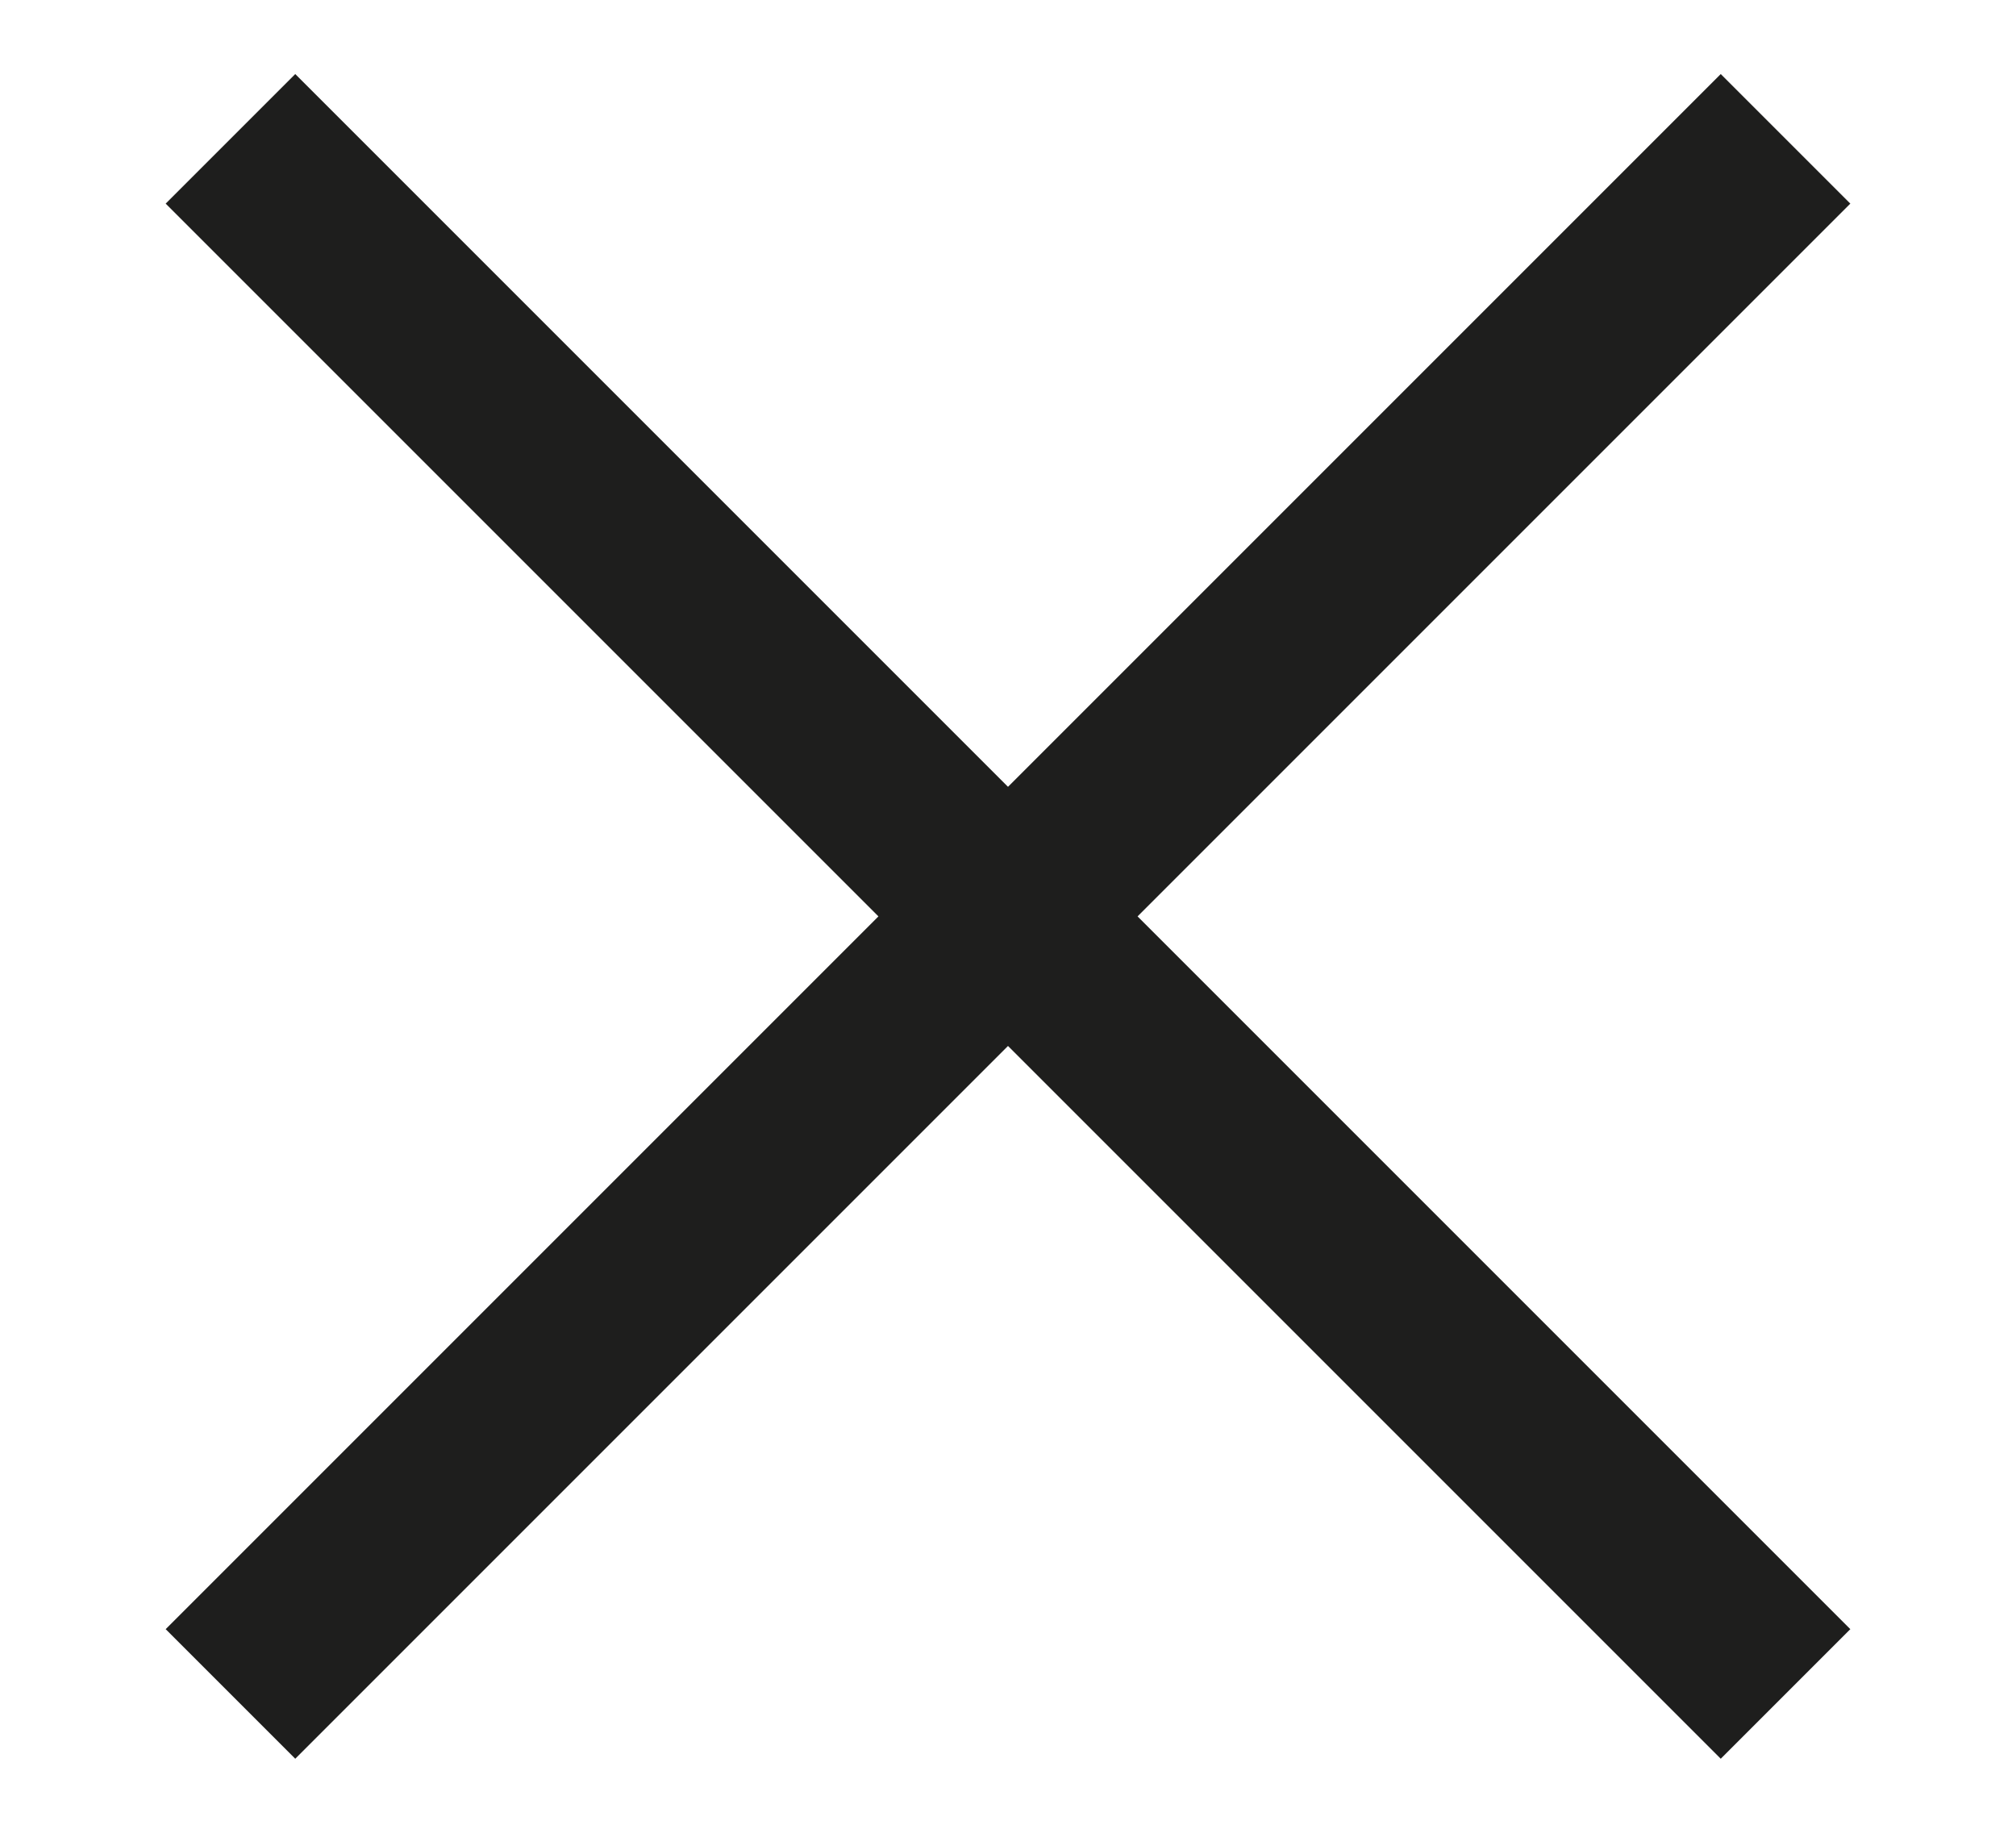
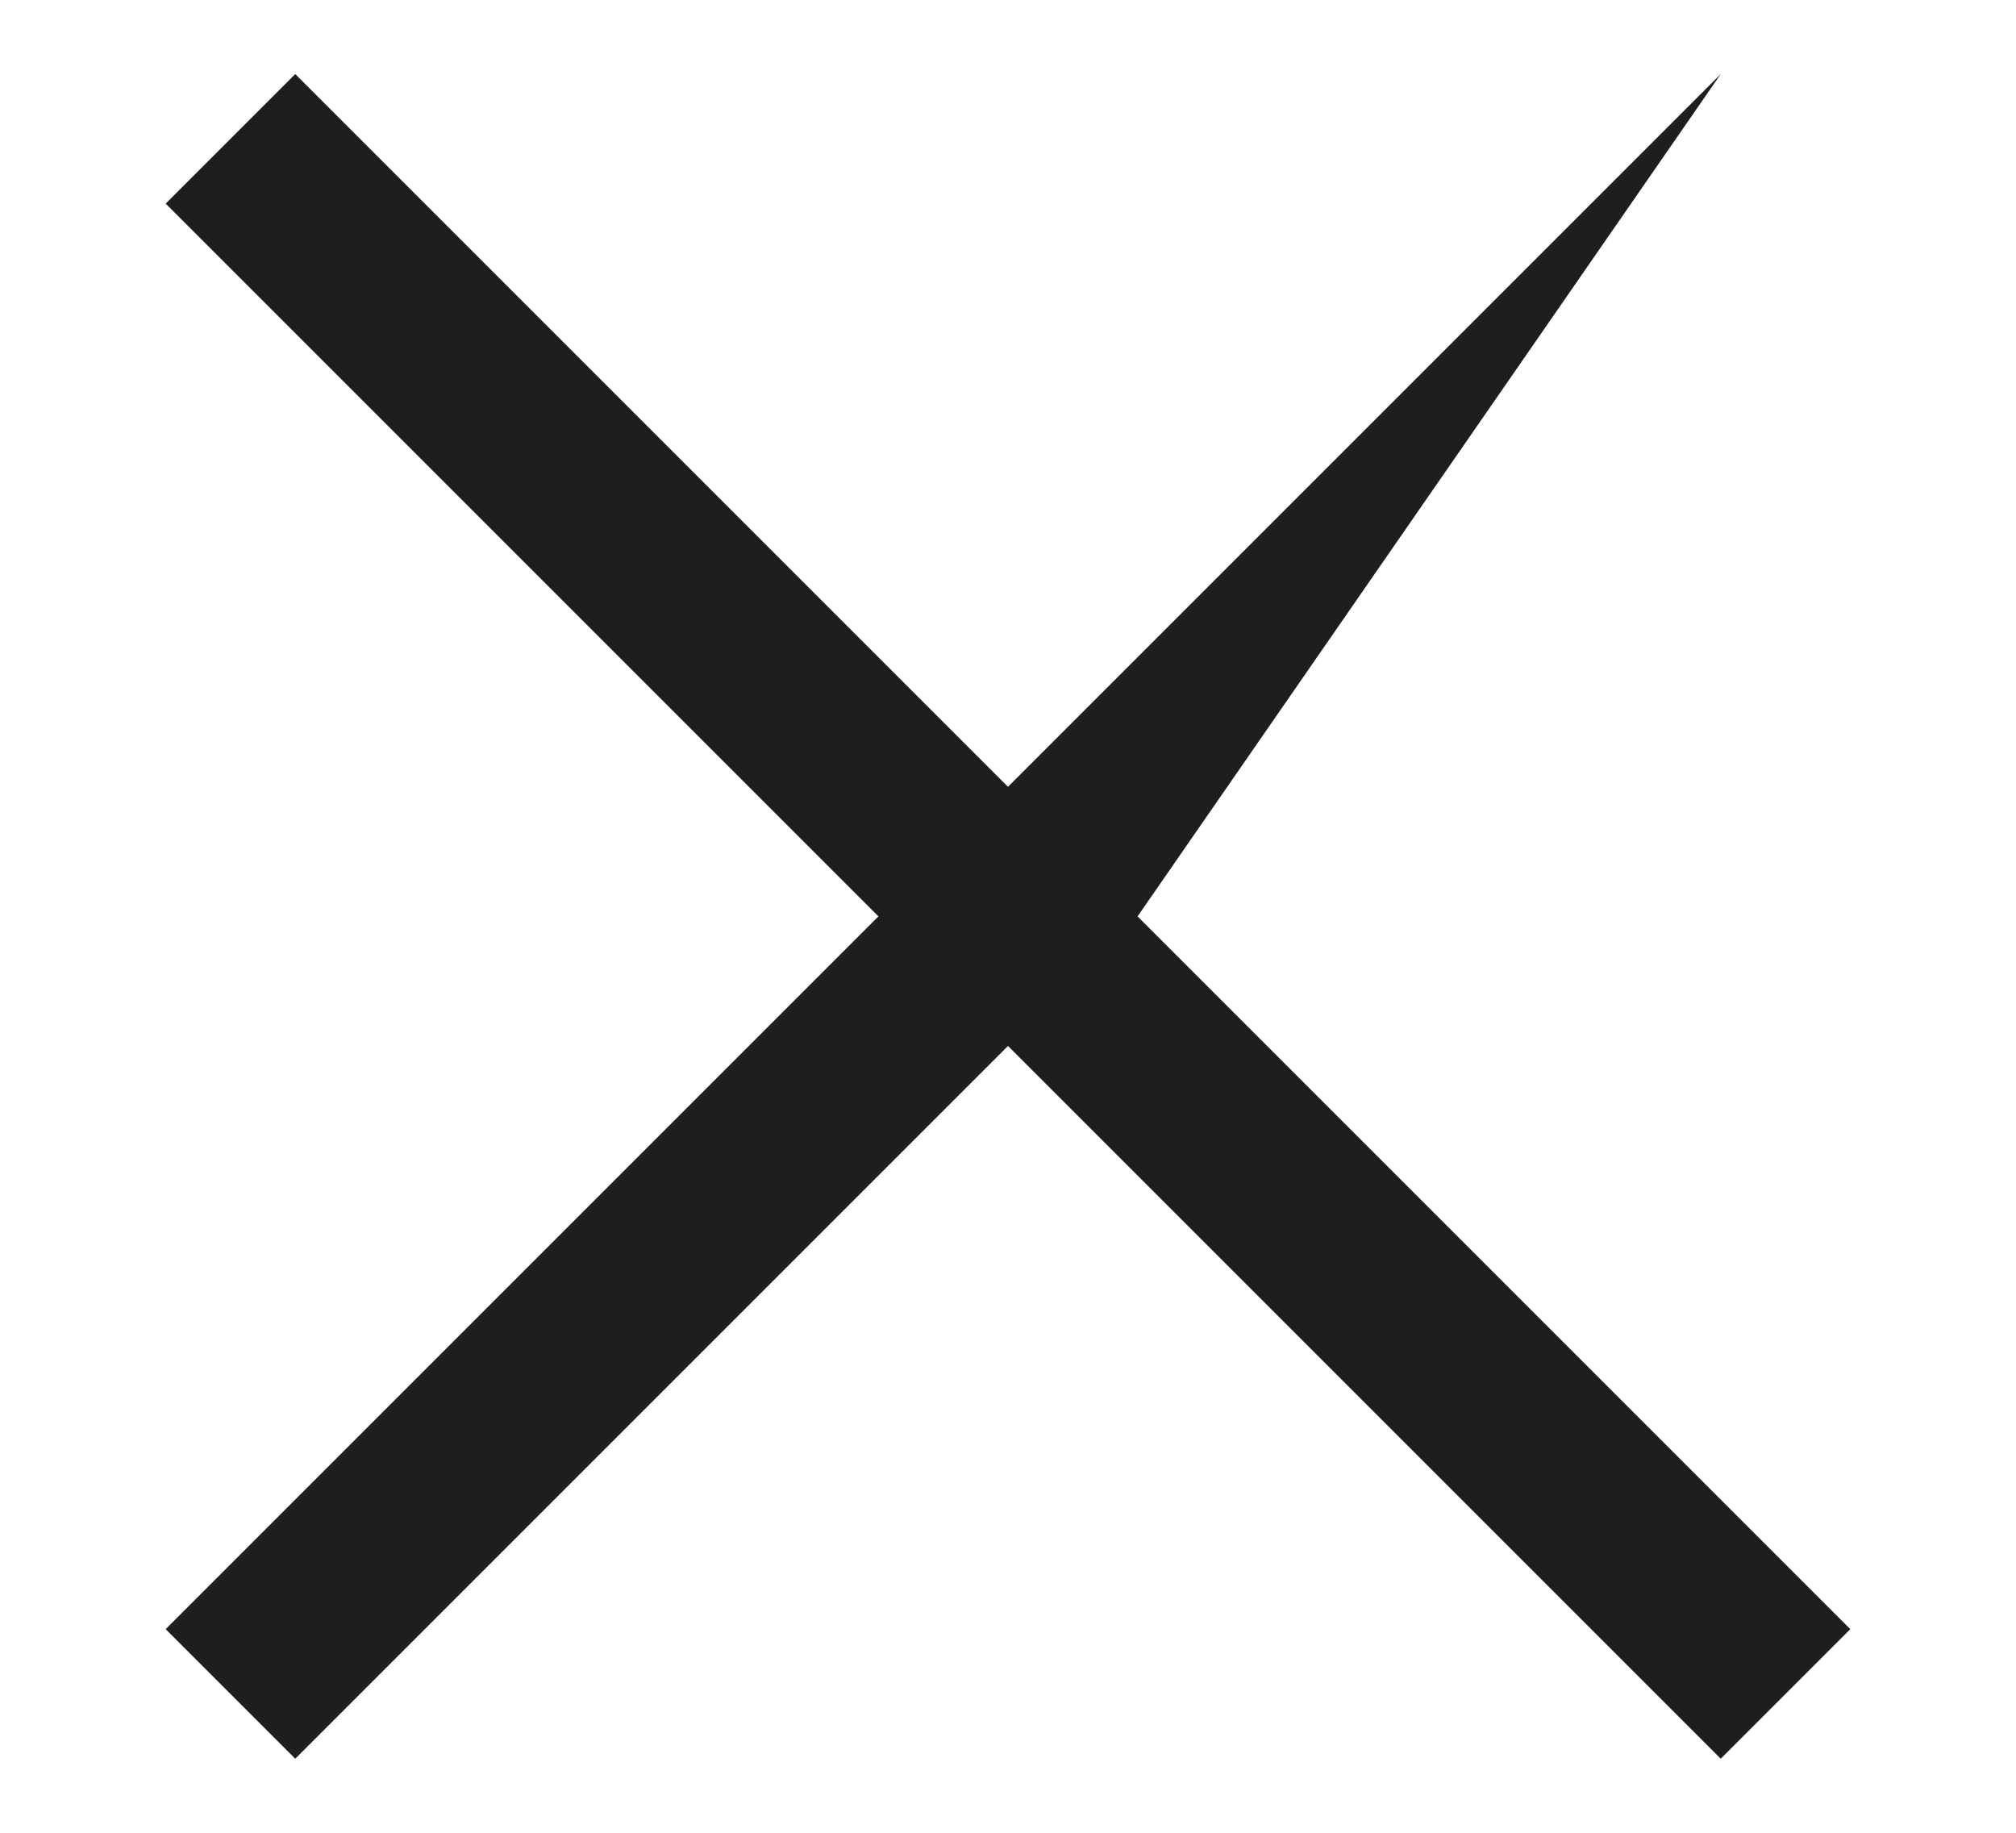
<svg xmlns="http://www.w3.org/2000/svg" width="11" height="10" viewBox="0 0 11 10" fill="none">
-   <path d="M6.207 5L10.096 8.889L9.389 9.596L5.5 5.707L1.611 9.596L0.904 8.889L4.793 5L0.904 1.111L1.611 0.404L5.5 4.293L9.389 0.404L10.096 1.111L6.207 5Z" fill="#1E1E1D" />
+   <path d="M6.207 5L10.096 8.889L9.389 9.596L5.5 5.707L1.611 9.596L0.904 8.889L4.793 5L0.904 1.111L1.611 0.404L5.5 4.293L9.389 0.404L6.207 5Z" fill="#1E1E1D" />
</svg>